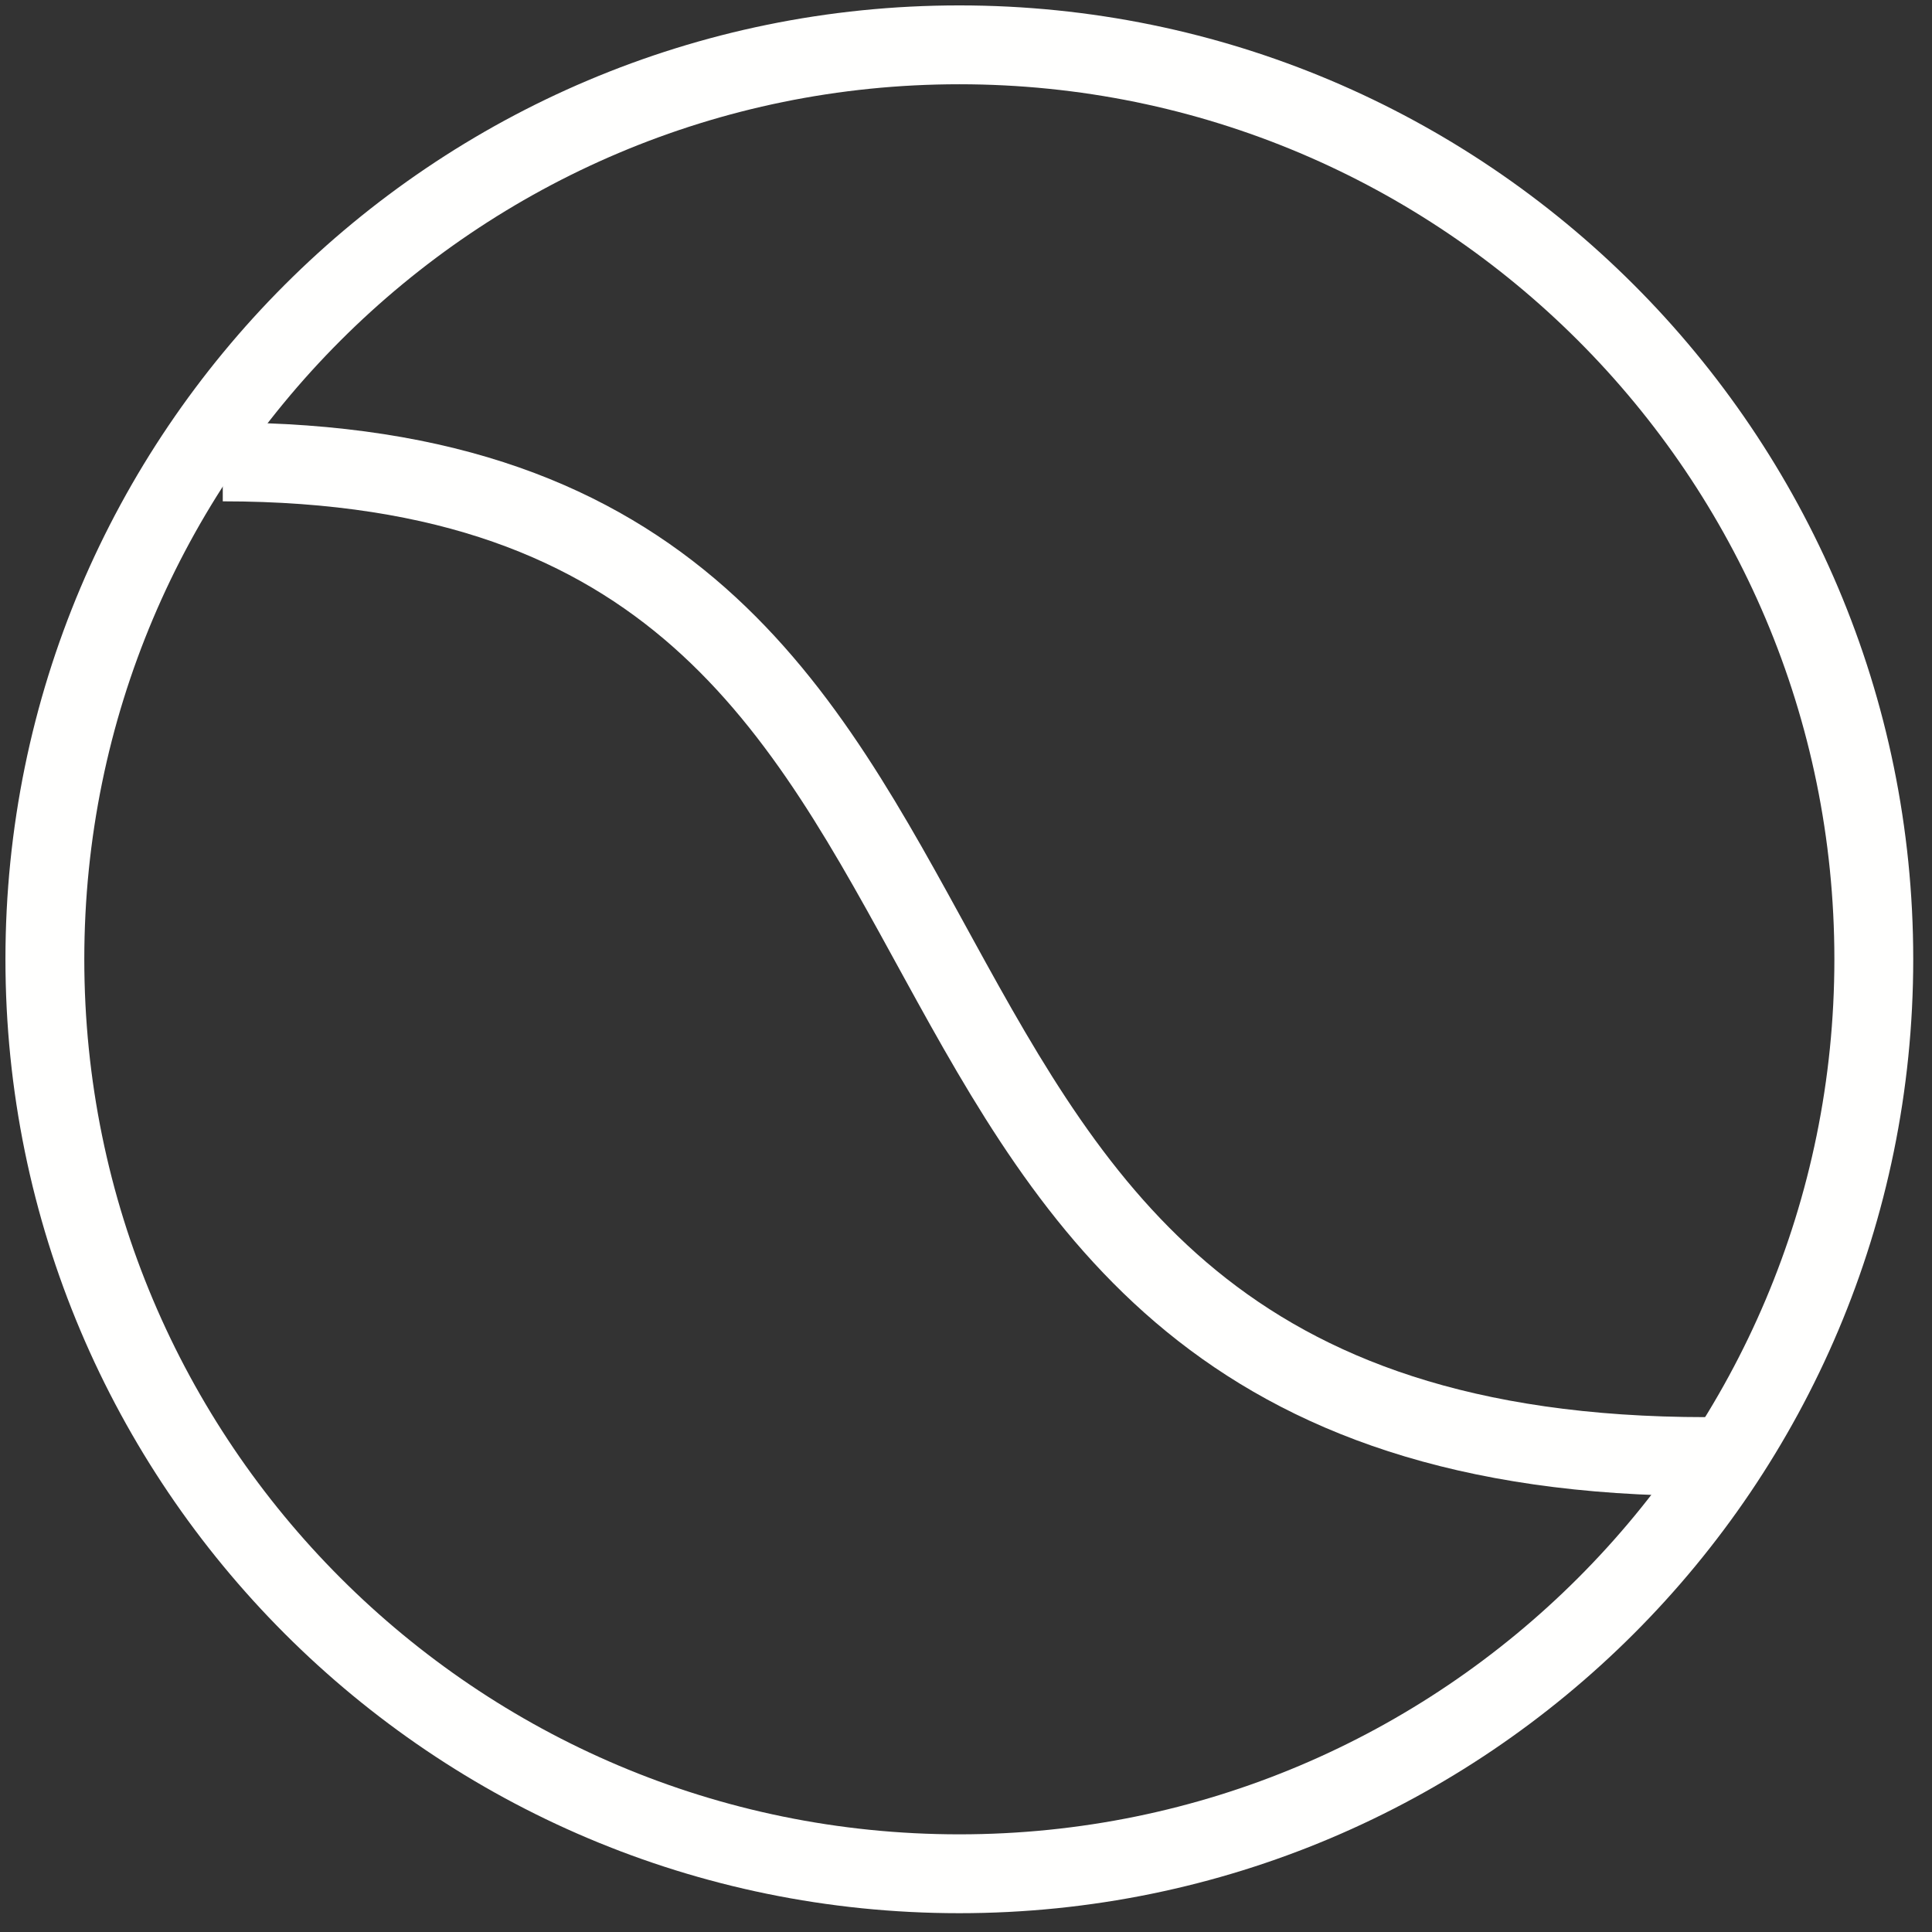
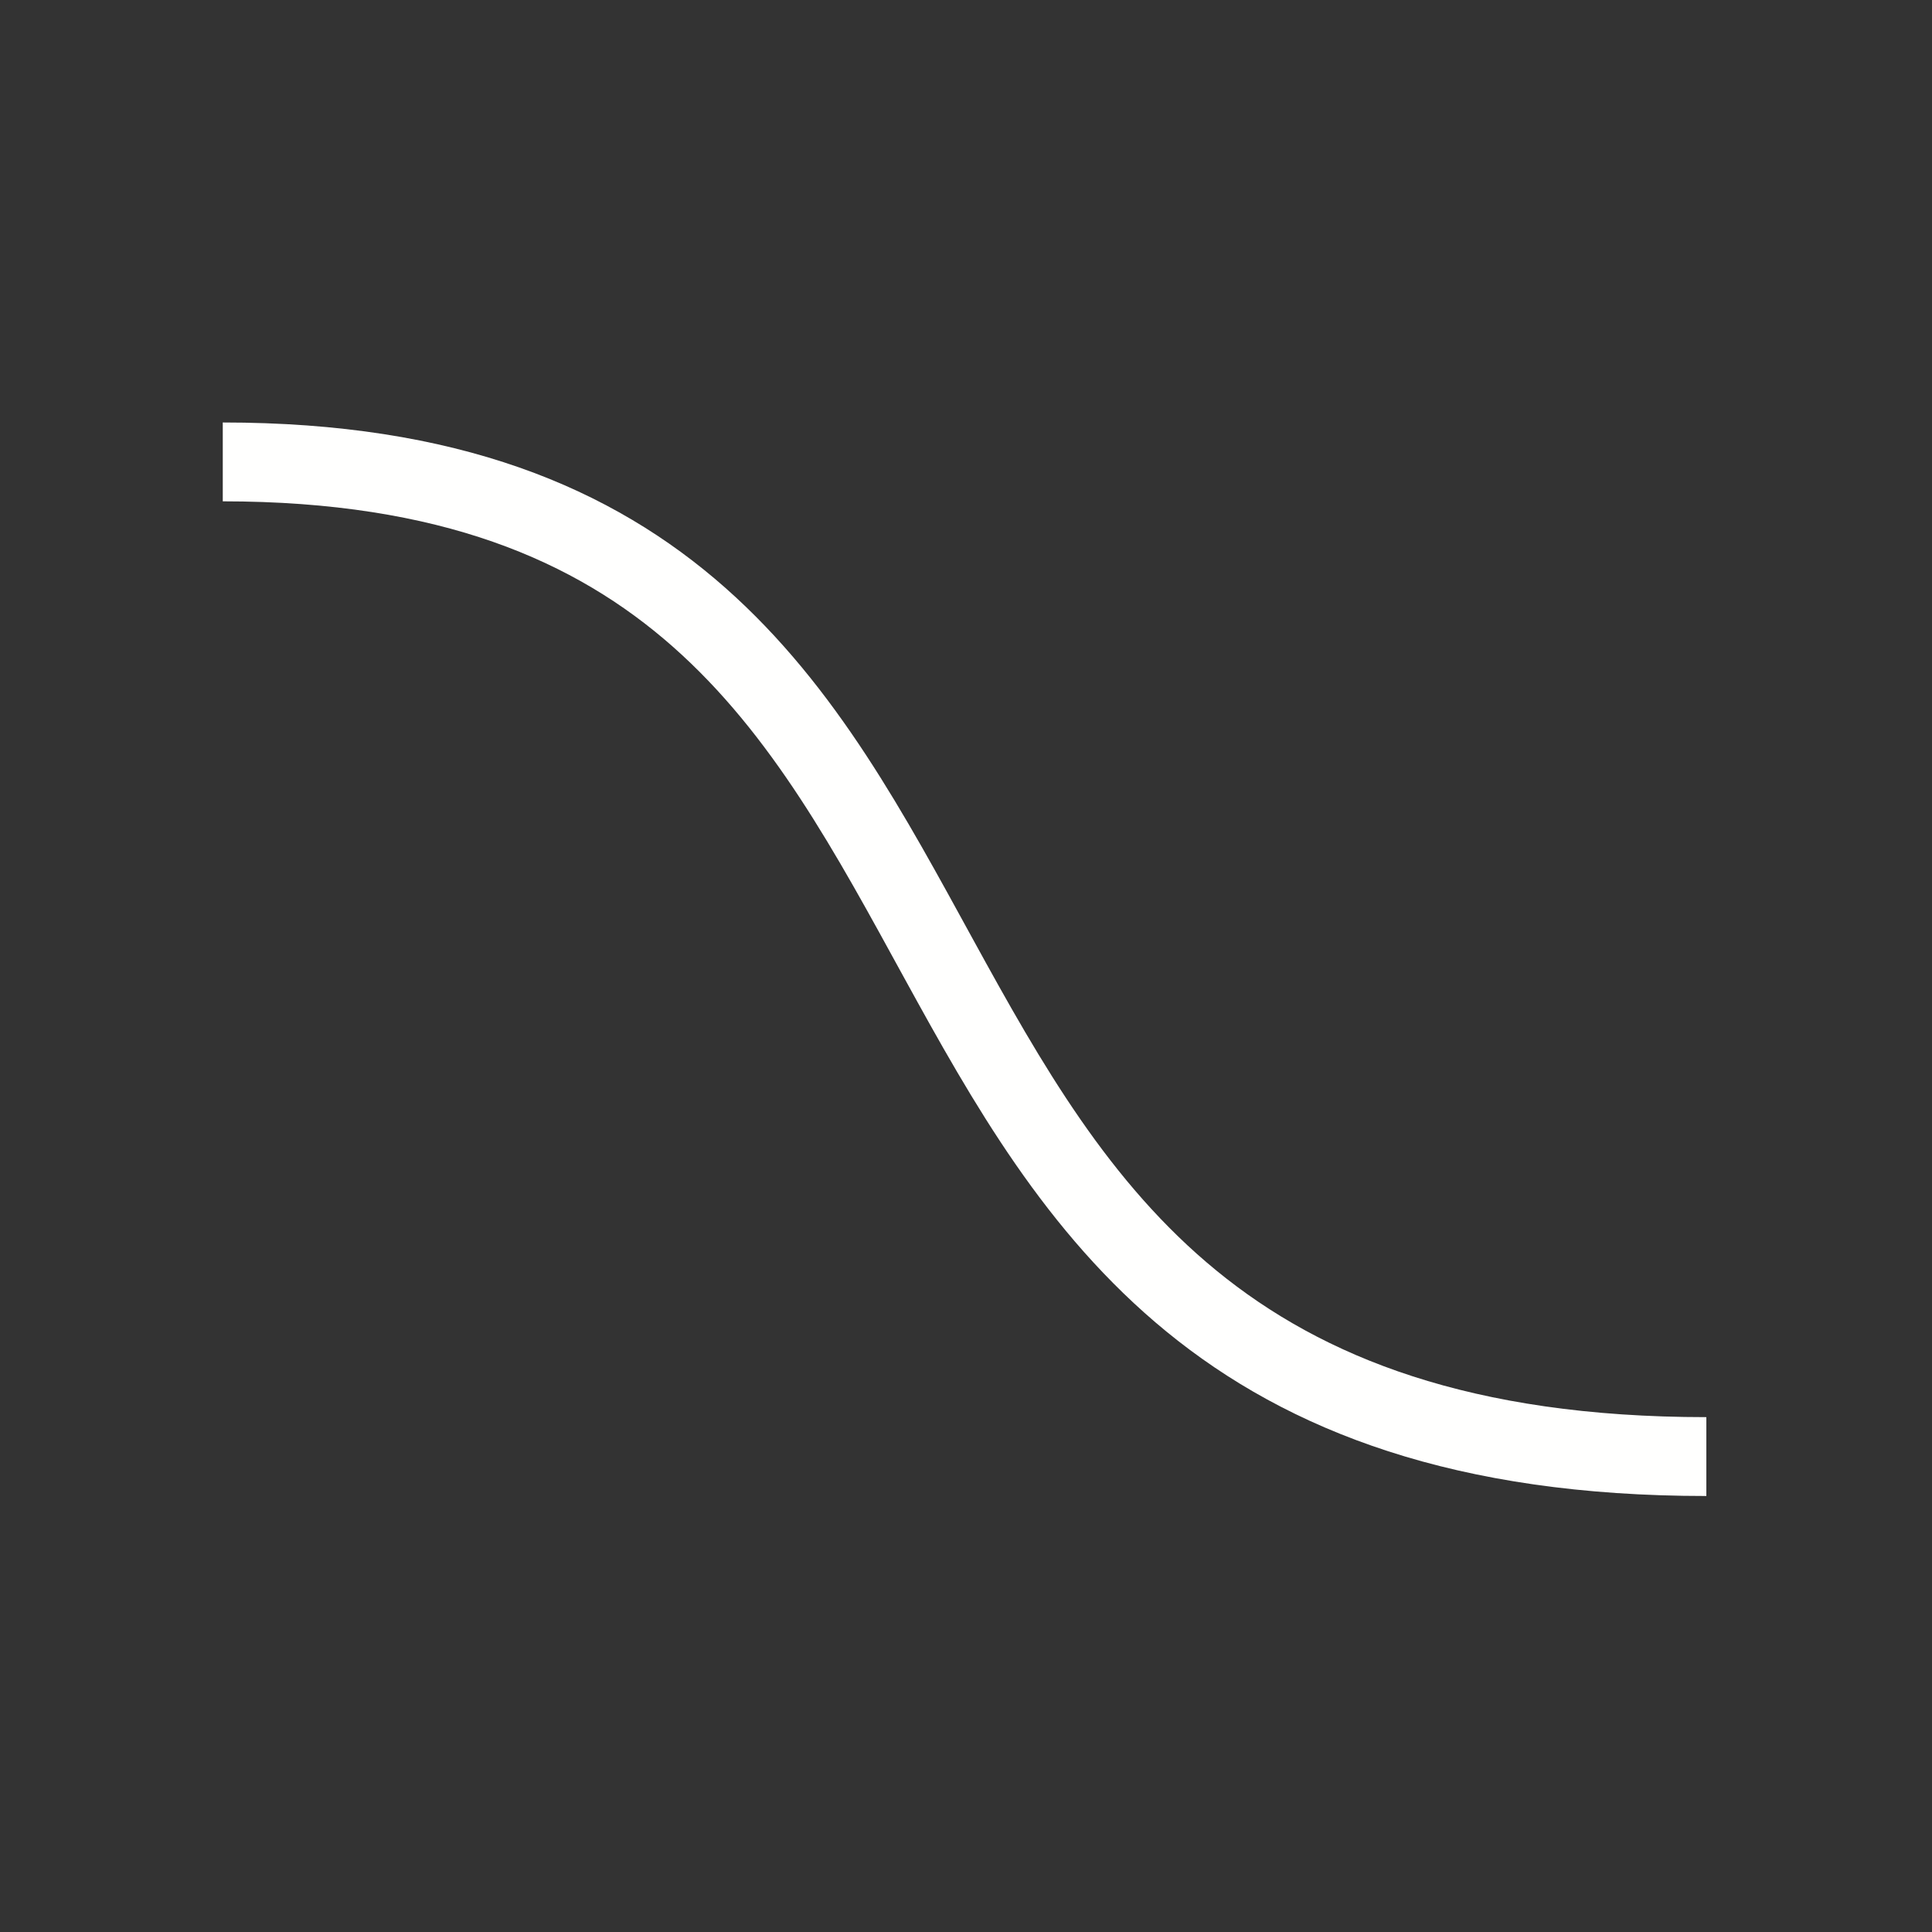
<svg xmlns="http://www.w3.org/2000/svg" width="49px" height="49px" viewBox="0 0 49 49">
  <rect x="0" y="0" width="49" height="49" fill="#333333" stroke="none" />
  <title>icon-serenity</title>
  <desc>Created with Sketch.</desc>
  <g id="assets" stroke="none" stroke-width="1" fill="none" fill-rule="evenodd">
    <g id="icon-serenity" stroke="#FFFFFE" stroke-width="2">
-       <path d="M24.329,1.137 C37.138,1.137 47.524,11.519 47.524,24.328 C47.524,37.137 37.138,47.523 24.329,47.523 C11.52,47.523 1.138,37.137 1.138,24.328 C1.138,11.519 11.52,1.137 24.329,1.137 Z" id="Stroke-1" />
      <path d="M5.65,11.715 C28.572,11.715 18.622,36.942 43.277,36.942" id="Stroke-3" />
    </g>
  </g>
</svg>